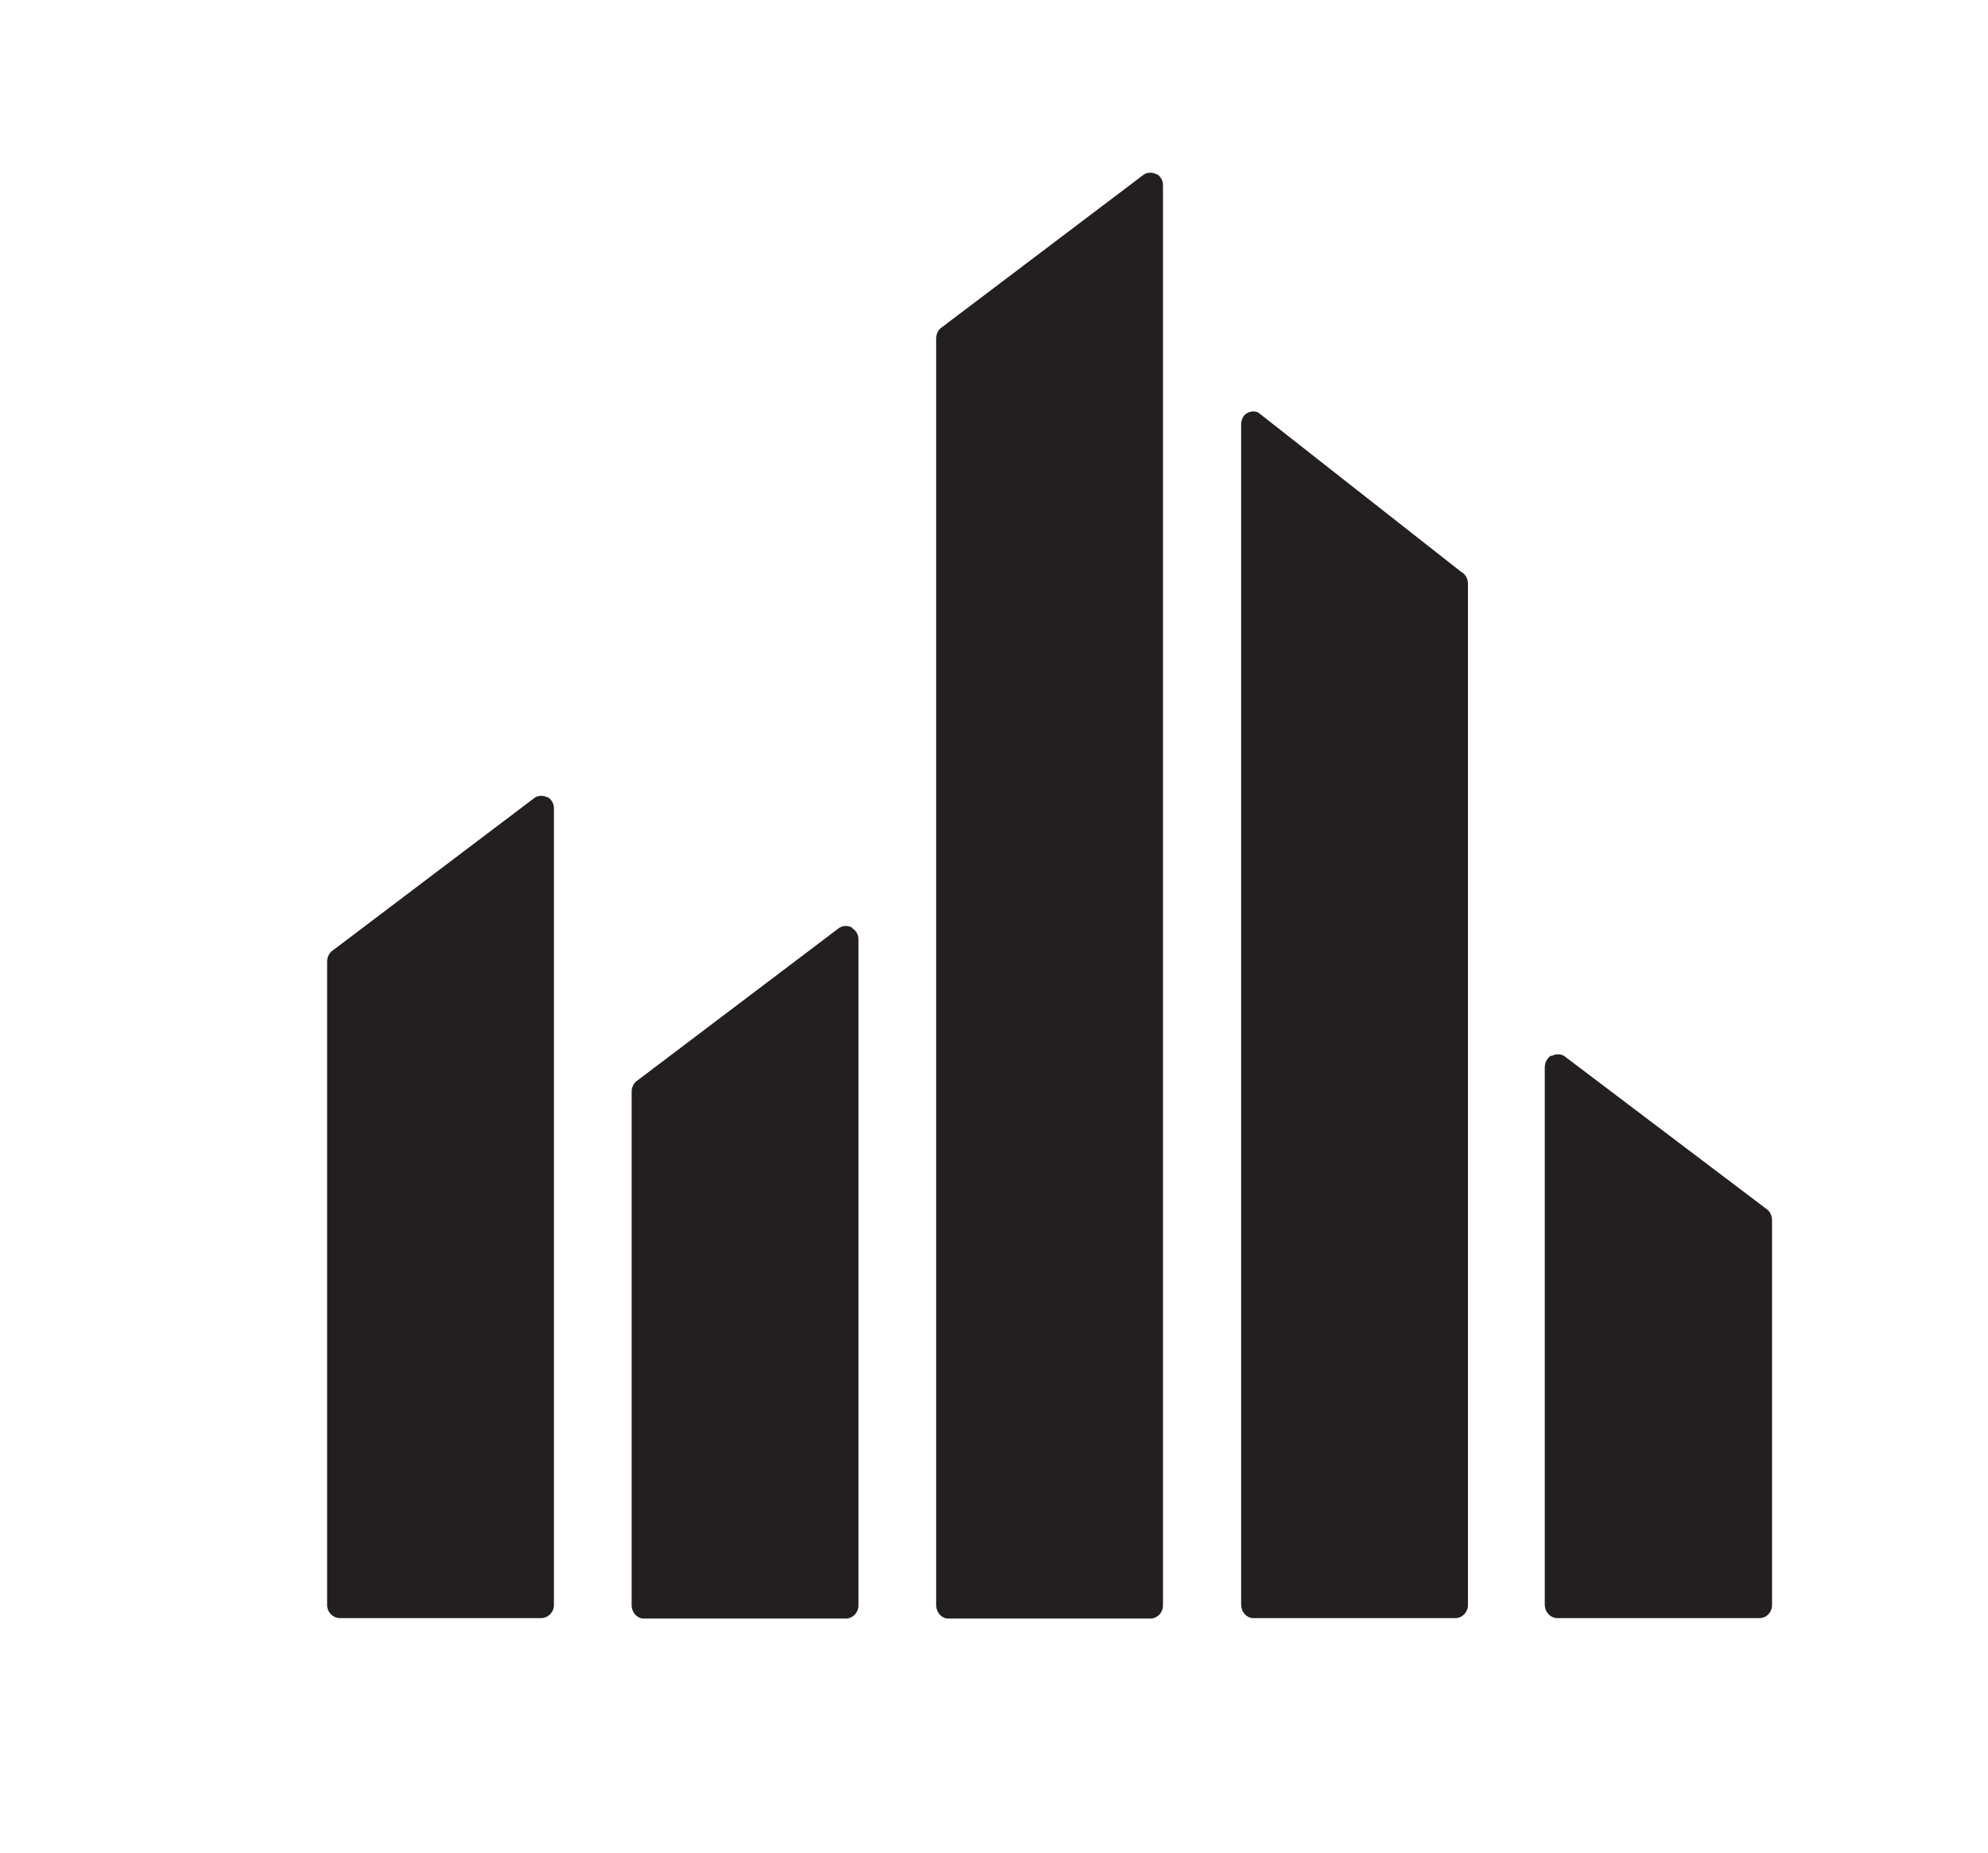
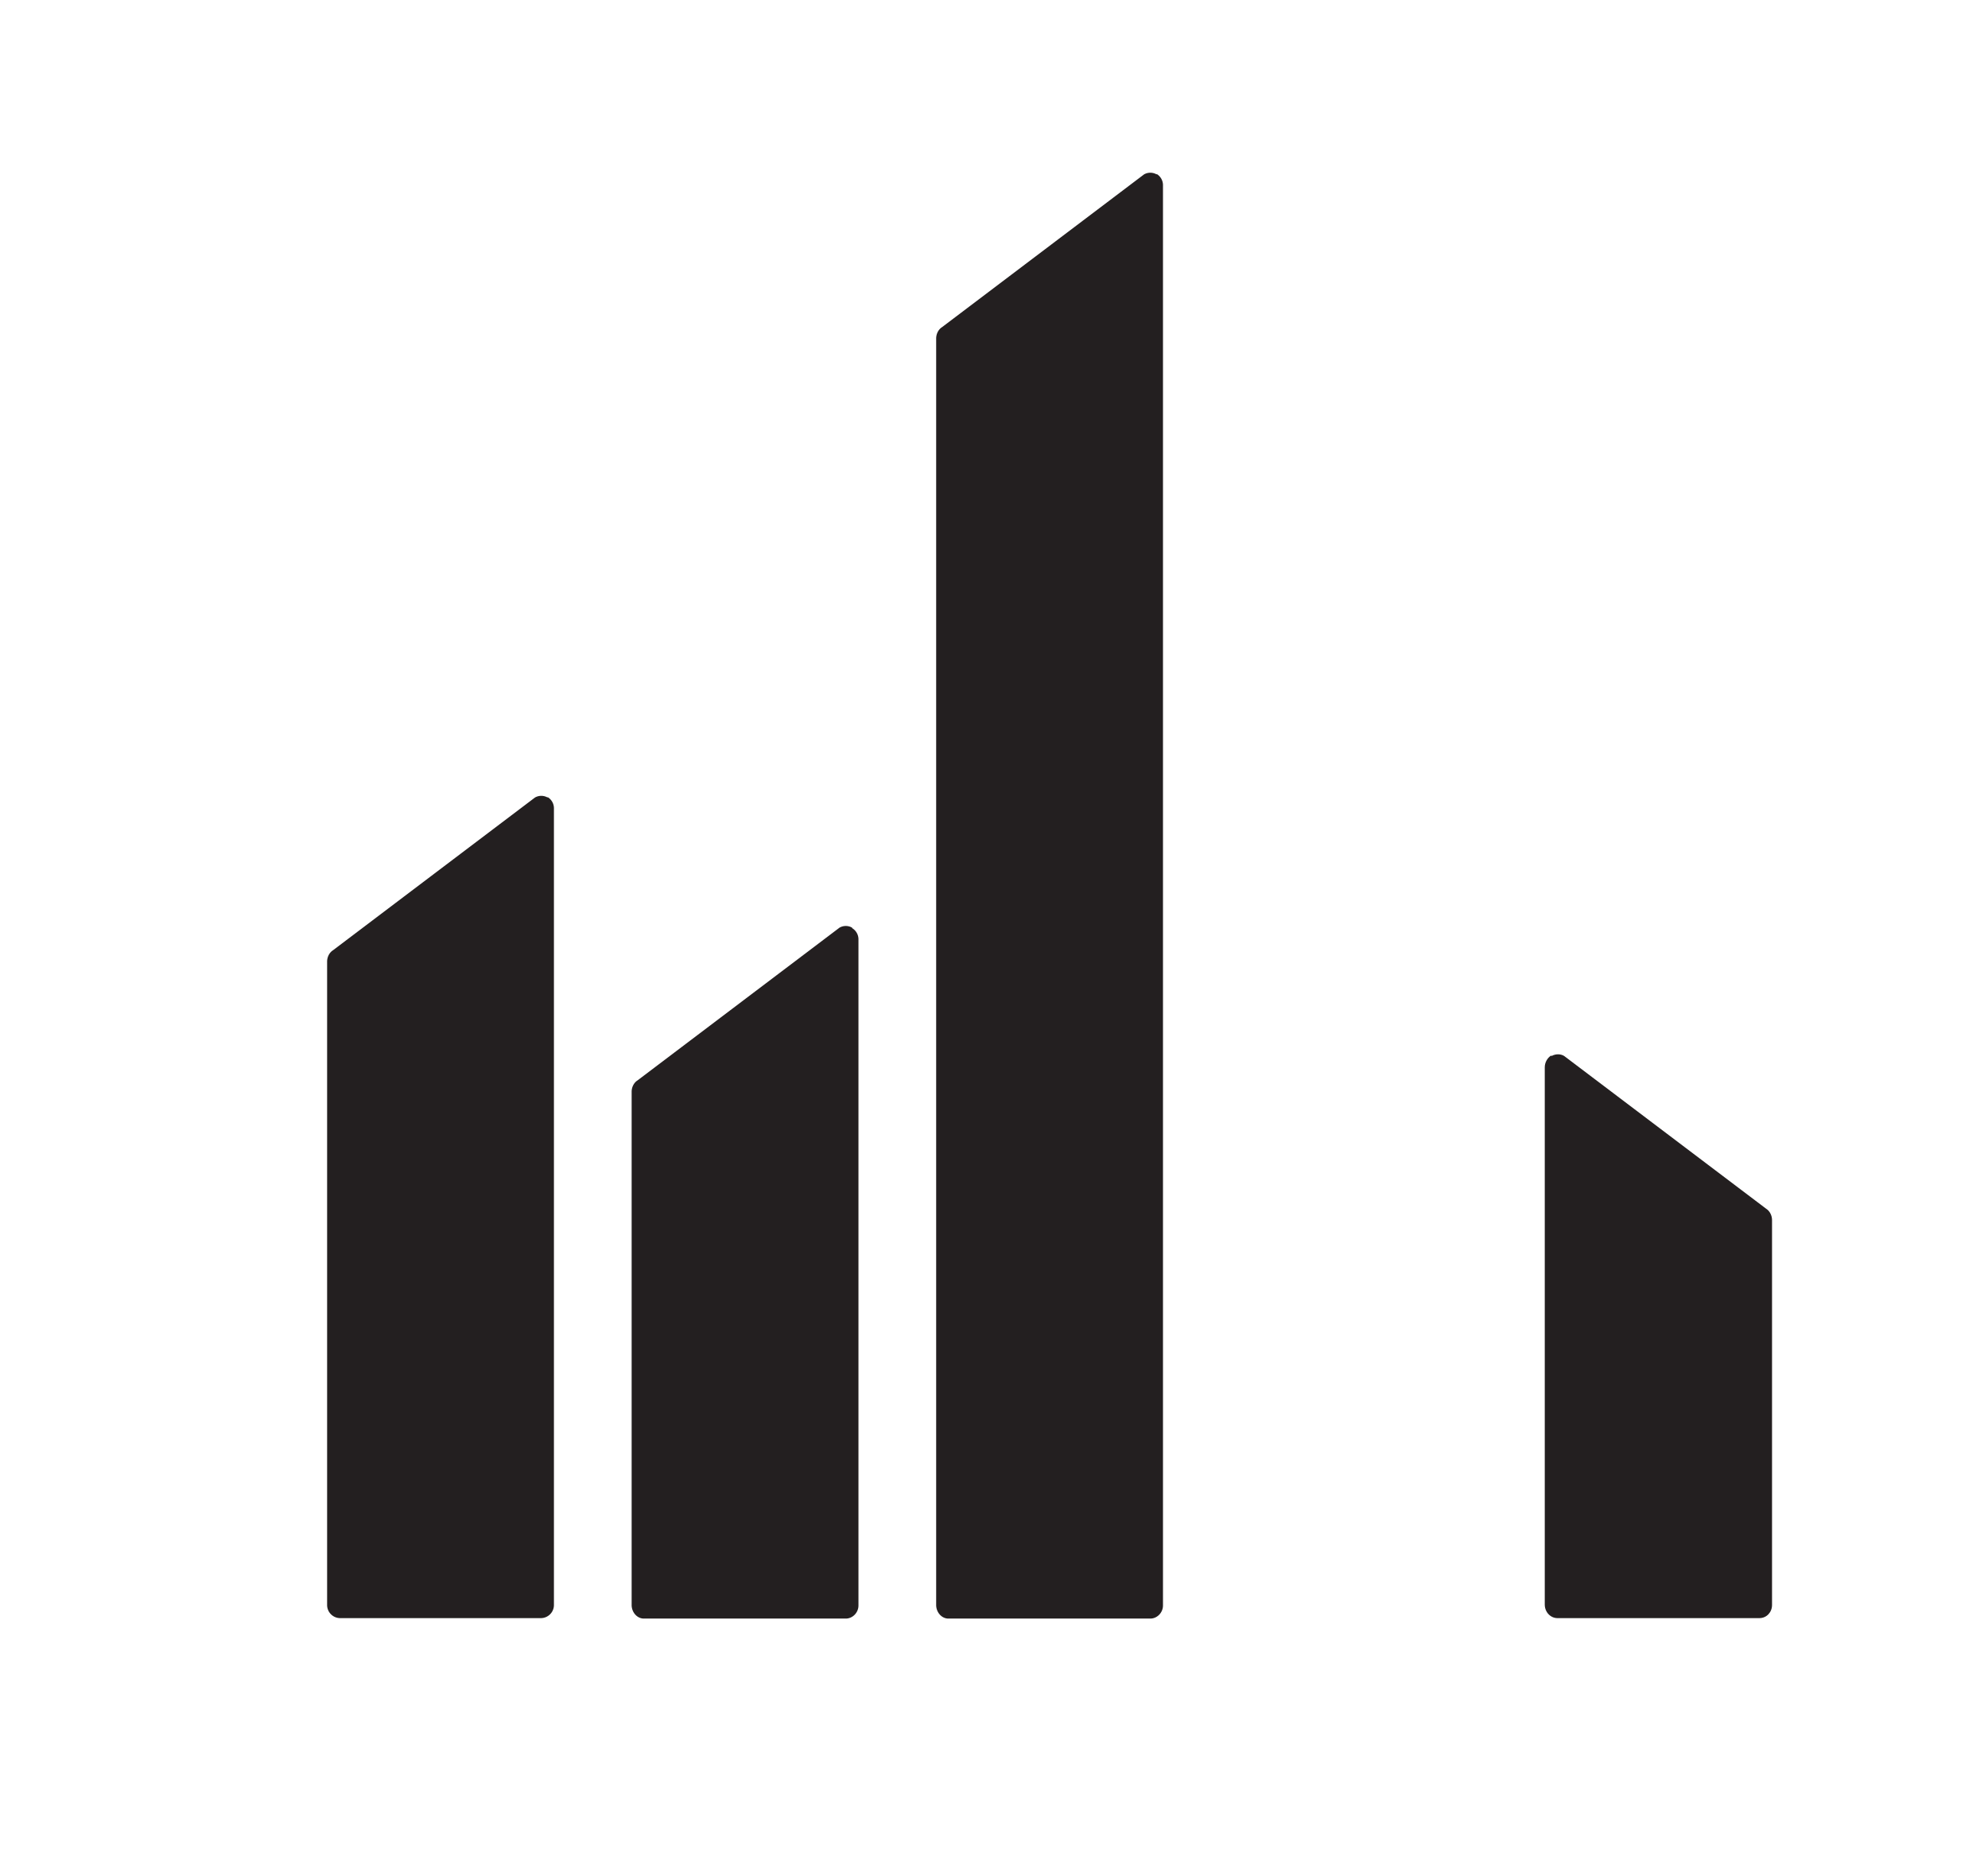
<svg xmlns="http://www.w3.org/2000/svg" data-bbox="7.24 3.822 31.98 31.998" viewBox="0 0 44 41" data-type="color">
  <g>
    <path d="M18.86 20.53a.28.28 0 0 0-.28 0l-4.47 3.38c-.08.05-.13.15-.13.25v11.36c0 .16.12.3.27.3h4.47c.15 0 .28-.13.28-.29V20.8a.29.29 0 0 0-.14-.26" fill="#231f20" data-color="1" />
    <path d="M12.12 17.65a.28.28 0 0 0-.28 0l-4.47 3.38c-.08.05-.13.15-.13.25v14.24c0 .16.13.29.29.29h4.44c.16 0 .29-.13.29-.29V17.9a.29.29 0 0 0-.14-.26" fill="#231f20" data-color="1" />
    <path d="M34.34 23.37c.09-.05.2-.05.28 0l4.47 3.38c.08.05.13.15.13.25v8.52c0 .16-.12.29-.28.29h-4.47c-.15 0-.28-.13-.28-.3V23.62c0-.11.06-.21.14-.26" fill="#231f20" data-color="1" />
-     <path d="m32.32 12.64-4.47-3.51a.27.27 0 0 0-.26.02c-.08.05-.12.15-.12.25v26.11c0 .16.12.3.27.3h4.47c.15 0 .28-.13.28-.29v-22.6c0-.12-.06-.22-.16-.27" fill="#231f20" data-color="1" />
    <path d="M25.6 3.86a.28.28 0 0 0-.28 0l-4.47 3.38c-.08.05-.13.15-.13.25v28.03c0 .16.12.3.27.3h4.47c.15 0 .28-.13.28-.29V4.11a.29.29 0 0 0-.14-.26" fill="#231f20" data-color="1" />
  </g>
</svg>